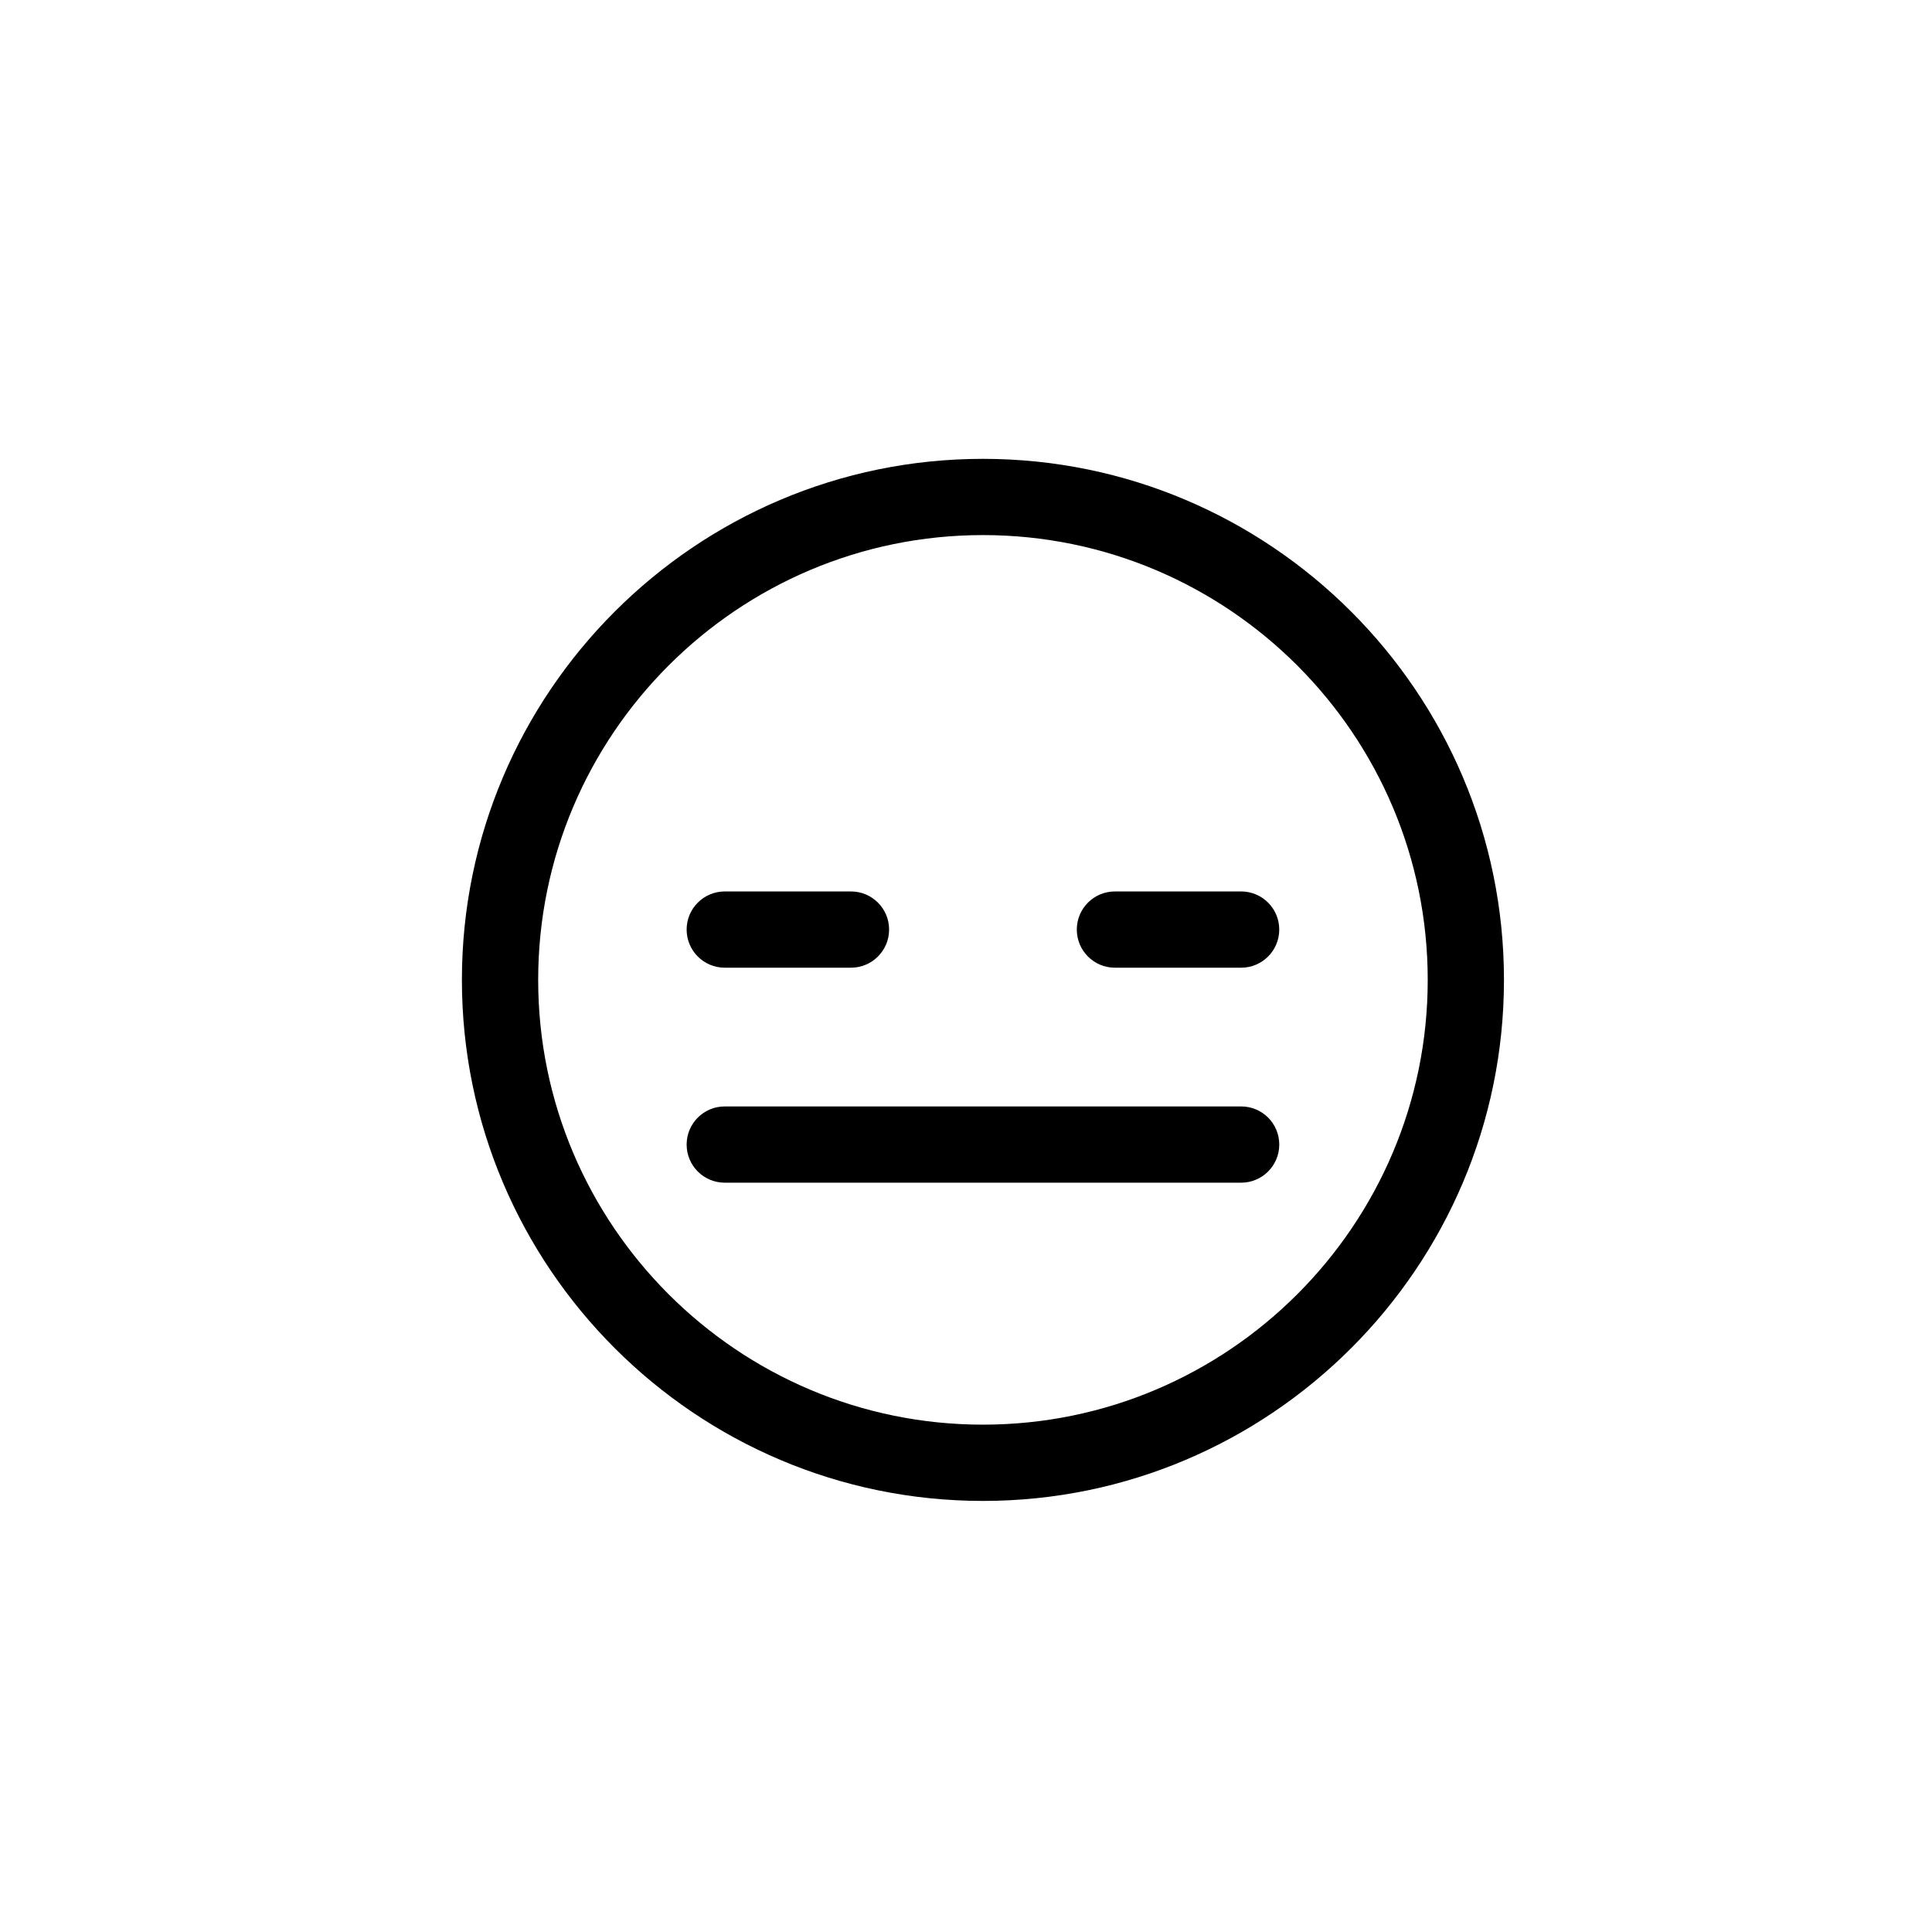
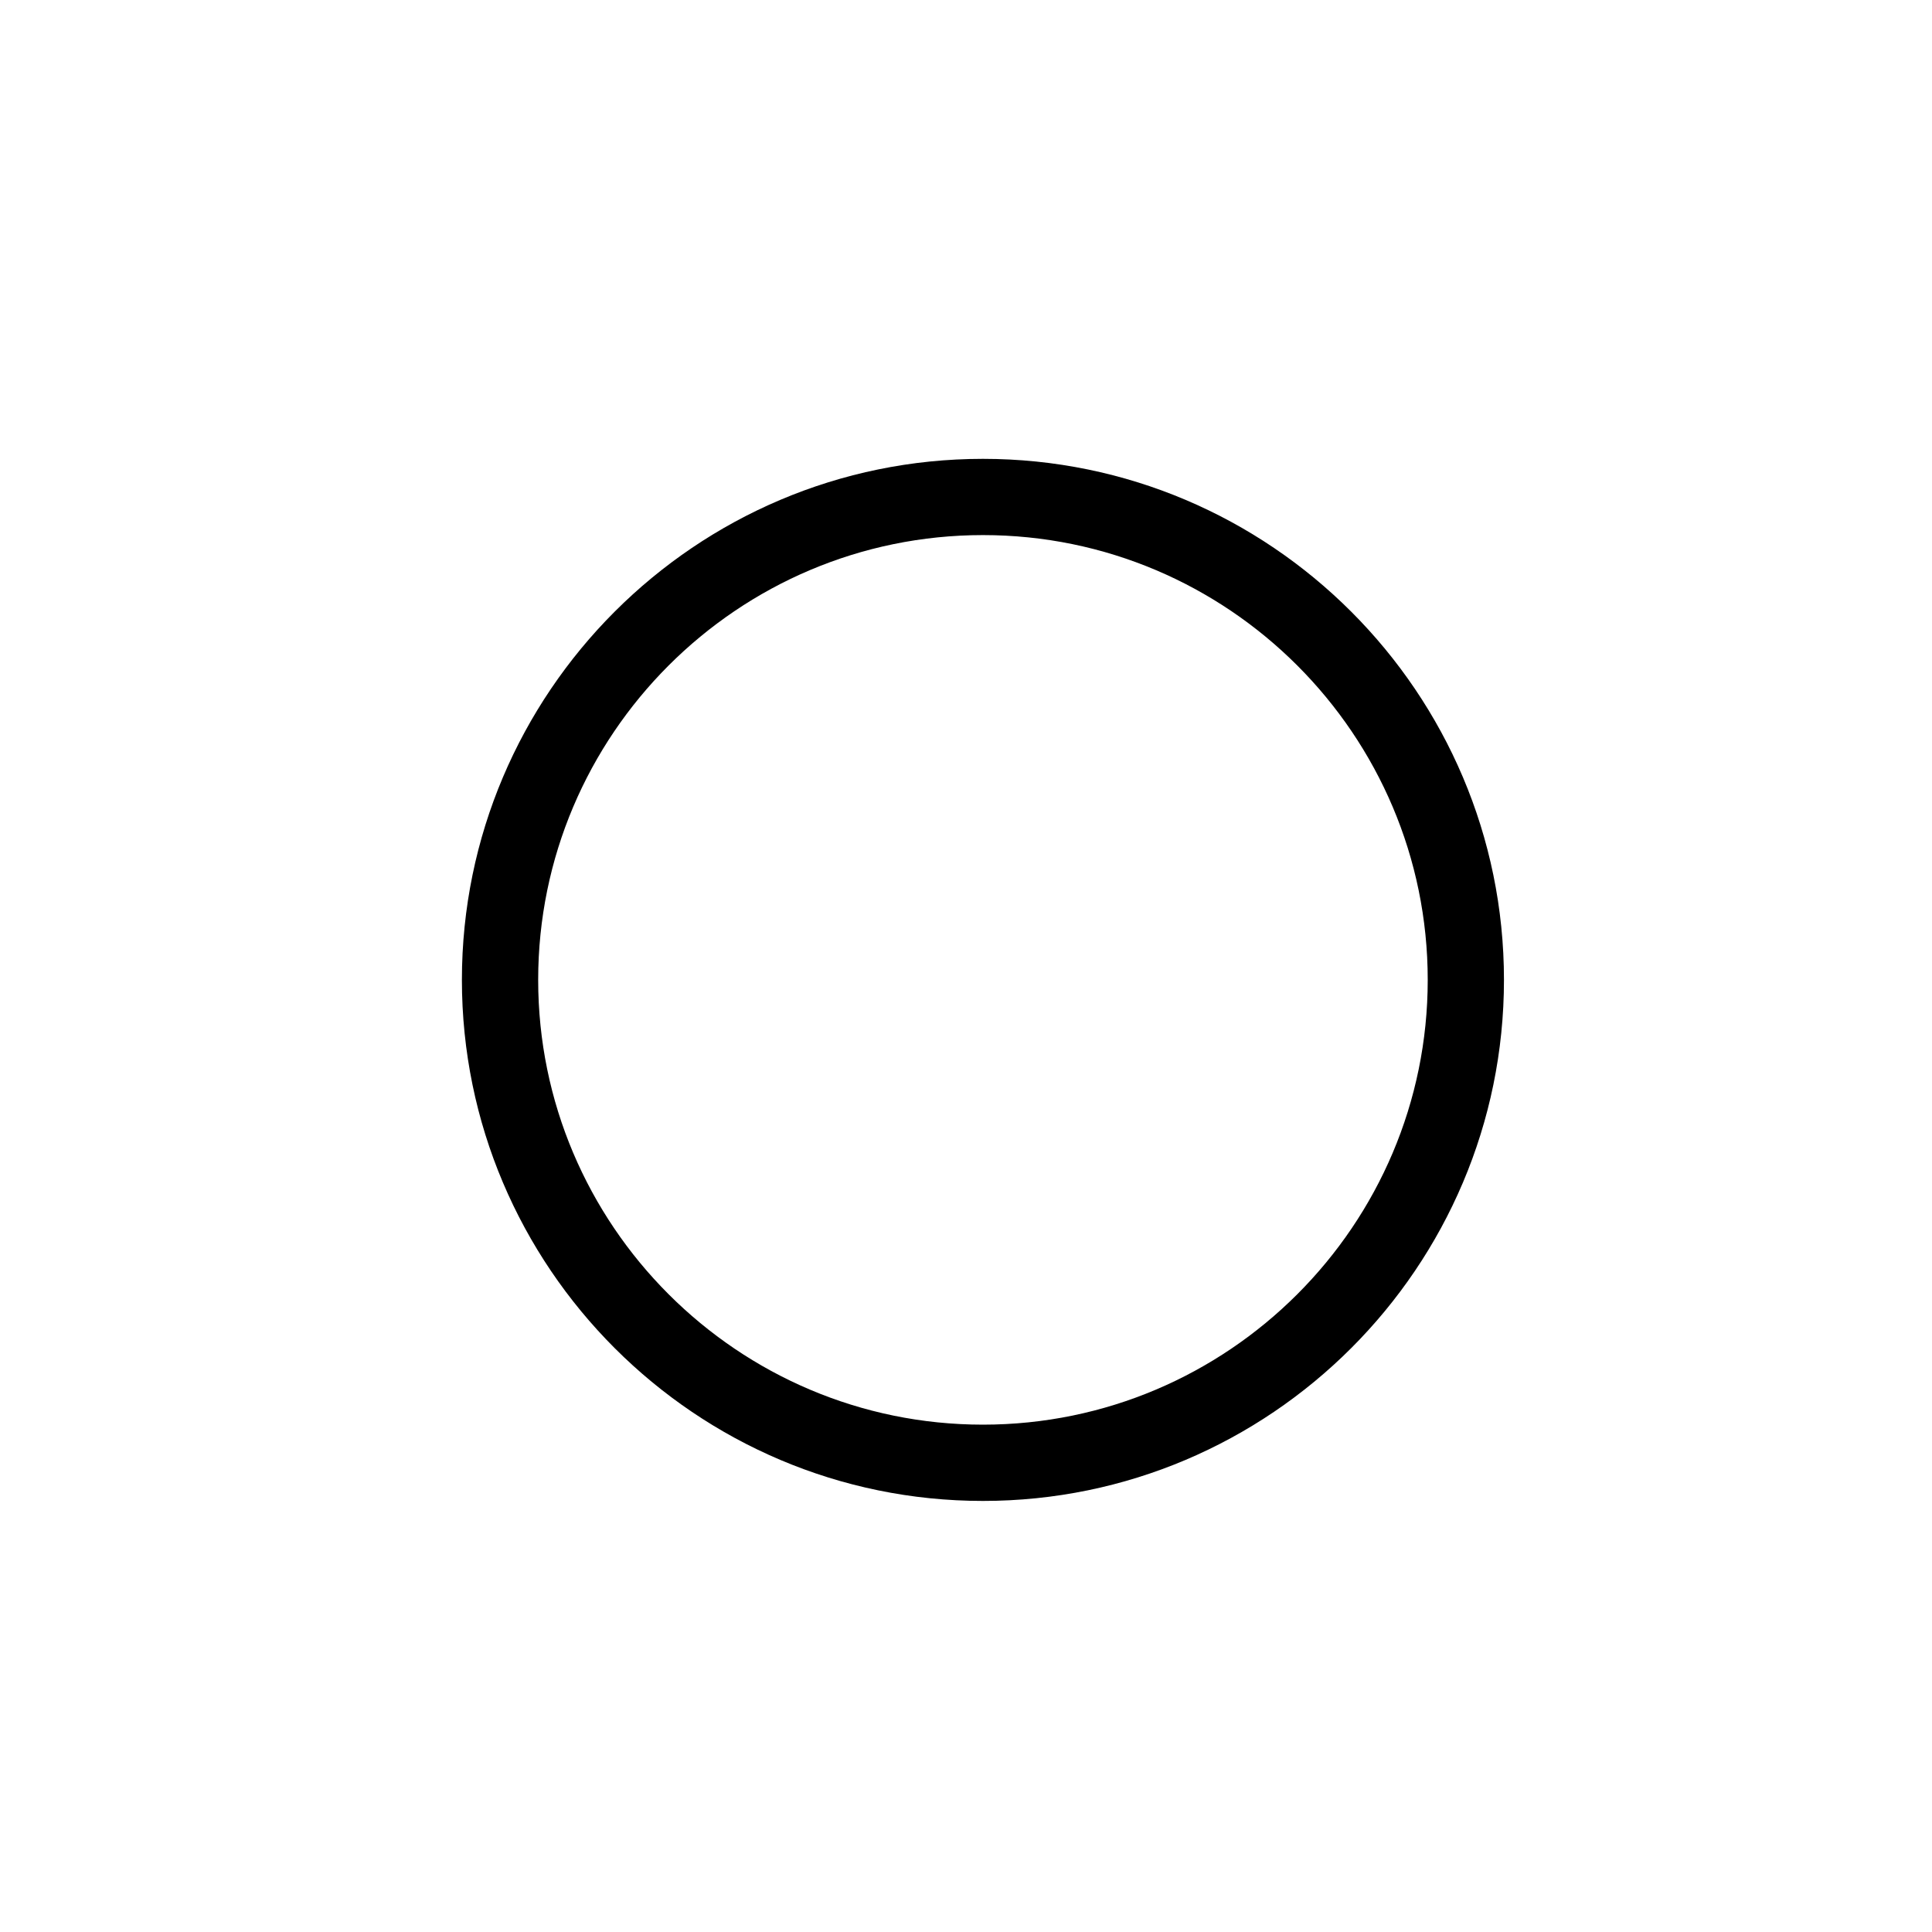
<svg xmlns="http://www.w3.org/2000/svg" version="1.1" id="Layer_1" x="0px" y="0px" width="100px" height="100px" viewBox="0 0 100 100" enable-background="new 0 0 100 100" xml:space="preserve">
  <g>
    <g>
      <path d="M50.878,77.688c-14.871,0-26.97-12.099-26.97-26.969s12.099-26.969,26.97-26.969c14.869,0,26.967,12.099,26.967,26.969    S65.747,77.688,50.878,77.688z M50.878,27.696c-12.695,0-23.022,10.329-23.022,23.023c0,12.693,10.327,23.021,23.022,23.021    c12.693,0,23.021-10.328,23.021-23.021C73.899,38.025,63.571,27.696,50.878,27.696z" />
    </g>
    <g>
-       <path d="M64.241,61.216H37.513c-1.09,0-1.973-0.884-1.973-1.973c0-1.091,0.883-1.974,1.973-1.974h26.729    c1.09,0,1.973,0.883,1.973,1.974C66.214,60.332,65.331,61.216,64.241,61.216z" />
-     </g>
+       </g>
    <g>
      <g>
-         <path d="M44.046,50.088h-6.533c-1.09,0-1.973-0.884-1.973-1.974c0-1.088,0.883-1.973,1.973-1.973h6.533     c1.09,0,1.974,0.885,1.974,1.973C46.02,49.204,45.136,50.088,44.046,50.088z" />
-       </g>
+         </g>
      <g>
-         <path d="M64.241,50.088h-6.533c-1.09,0-1.973-0.884-1.973-1.974c0-1.088,0.883-1.973,1.973-1.973h6.533     c1.09,0,1.973,0.885,1.973,1.973C66.214,49.204,65.331,50.088,64.241,50.088z" />
-       </g>
+         </g>
    </g>
  </g>
</svg>